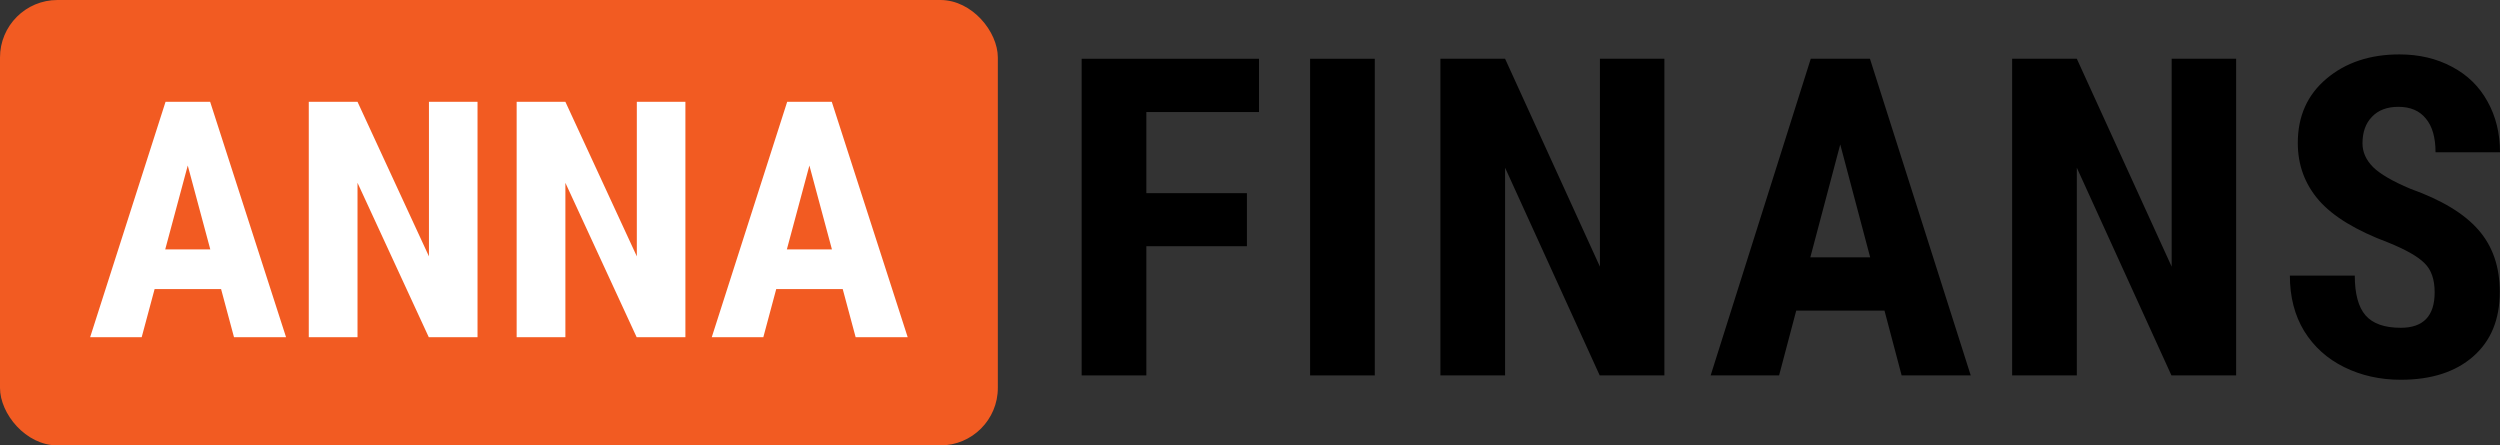
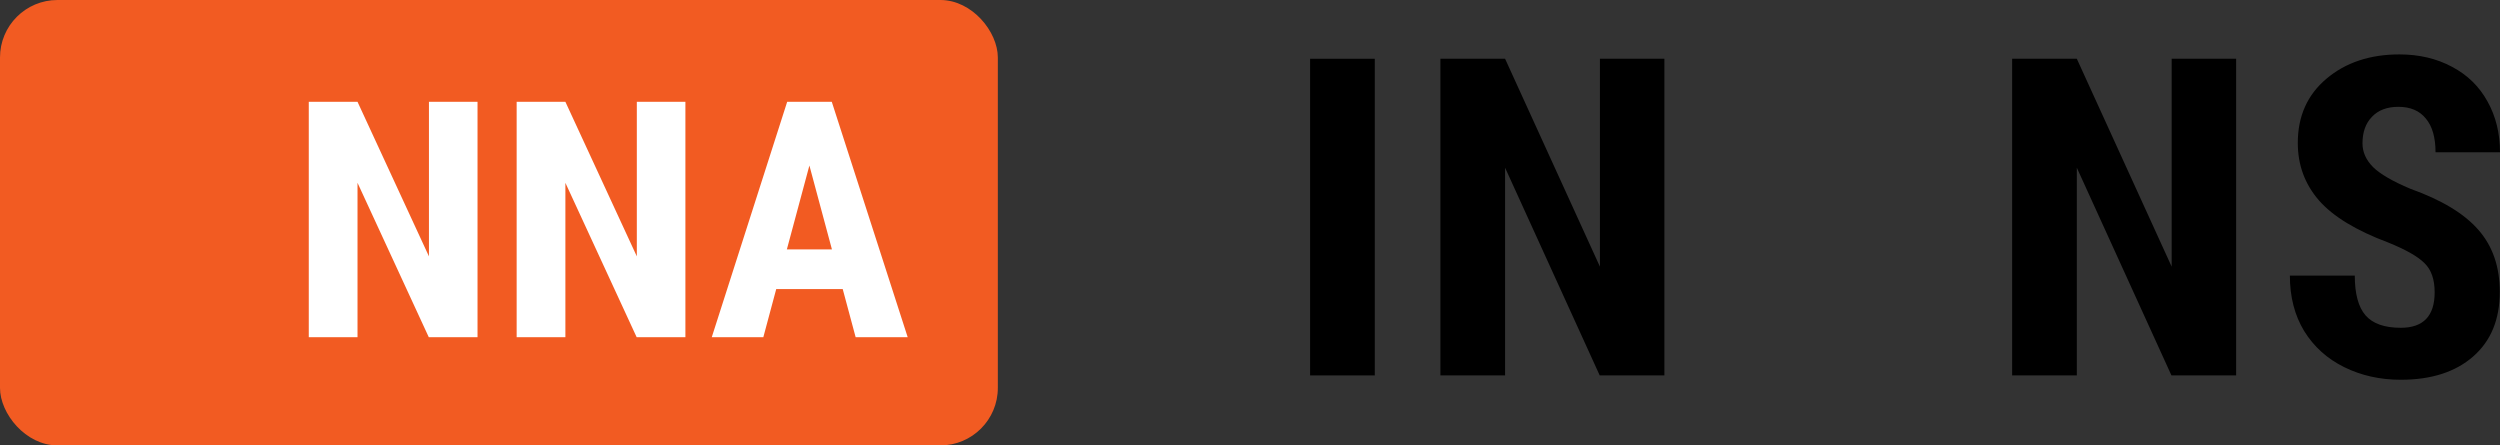
<svg xmlns="http://www.w3.org/2000/svg" width="174" height="31" viewBox="0 0 174 31" fill="none">
  <rect x="0" y="0" width="174" height="31" fill="#333333" stroke="none" />
-   <path d="M86.785 17.137H79.786V26.129H75.283V4.09H87.627V7.798H79.786V13.444H86.785V17.137Z" fill="black" />
  <path d="M95.685 26.129H91.183V4.09H95.685V26.129Z" fill="black" />
  <path d="M115.842 26.129H111.34L104.754 11.673V26.129H100.252V4.09H104.754L111.355 18.56V4.09H115.842V26.129Z" fill="black" />
-   <path d="M131.16 21.618H125.018L123.824 26.129H119.061L126.029 4.09H130.149L137.163 26.129H132.354L131.16 21.618ZM125.999 17.909H130.164L128.081 10.053L125.999 17.909Z" fill="black" />
  <path d="M155.635 26.129H151.133L144.547 11.673V26.129H140.045V4.09H144.547L151.148 18.56V4.09H155.635V26.129Z" fill="black" />
  <path d="M169.452 20.346C169.452 19.448 169.217 18.772 168.747 18.318C168.288 17.854 167.445 17.375 166.22 16.88C163.984 16.043 162.376 15.064 161.396 13.944C160.416 12.813 159.926 11.481 159.926 9.948C159.926 8.091 160.59 6.602 161.917 5.482C163.254 4.352 164.949 3.787 167.001 3.787C168.369 3.787 169.59 4.074 170.662 4.65C171.734 5.215 172.555 6.017 173.127 7.056C173.709 8.096 174 9.276 174 10.598H169.513C169.513 9.569 169.288 8.787 168.839 8.252C168.4 7.707 167.762 7.435 166.925 7.435C166.139 7.435 165.526 7.667 165.087 8.131C164.648 8.585 164.429 9.201 164.429 9.978C164.429 10.583 164.674 11.133 165.164 11.628C165.654 12.112 166.522 12.617 167.767 13.141C169.942 13.918 171.519 14.872 172.499 16.002C173.49 17.132 173.985 18.57 173.985 20.316C173.985 22.233 173.367 23.732 172.132 24.812C170.896 25.892 169.217 26.431 167.093 26.431C165.654 26.431 164.342 26.139 163.157 25.553C161.973 24.968 161.044 24.131 160.37 23.041C159.707 21.951 159.375 20.664 159.375 19.181H163.893C163.893 20.452 164.143 21.376 164.643 21.951C165.143 22.526 165.96 22.814 167.093 22.814C168.666 22.814 169.452 21.991 169.452 20.346Z" fill="black" />
  <rect width="69.449" height="31" rx="4" fill="#F25B22" />
-   <path d="M15.387 20.118H10.761L9.861 23.471H6.273L11.522 7.086H14.626L19.91 23.471H16.287L15.387 20.118ZM11.499 17.36H14.637L13.068 11.52L11.499 17.36Z" fill="white" />
  <path d="M33.236 23.471H29.844L24.883 12.724V23.471H21.491V7.086H24.883L29.855 17.844V7.086H33.236V23.471Z" fill="white" />
  <path d="M47.704 23.471H44.312L39.351 12.724V23.471H35.959V7.086H39.351L44.323 17.844V7.086H47.704V23.471Z" fill="white" />
  <path d="M58.653 20.118H54.026L53.127 23.471H49.538L54.788 7.086H57.892L63.176 23.471H59.553L58.653 20.118ZM54.765 17.36H57.903L56.334 11.52L54.765 17.36Z" fill="white" />
</svg>